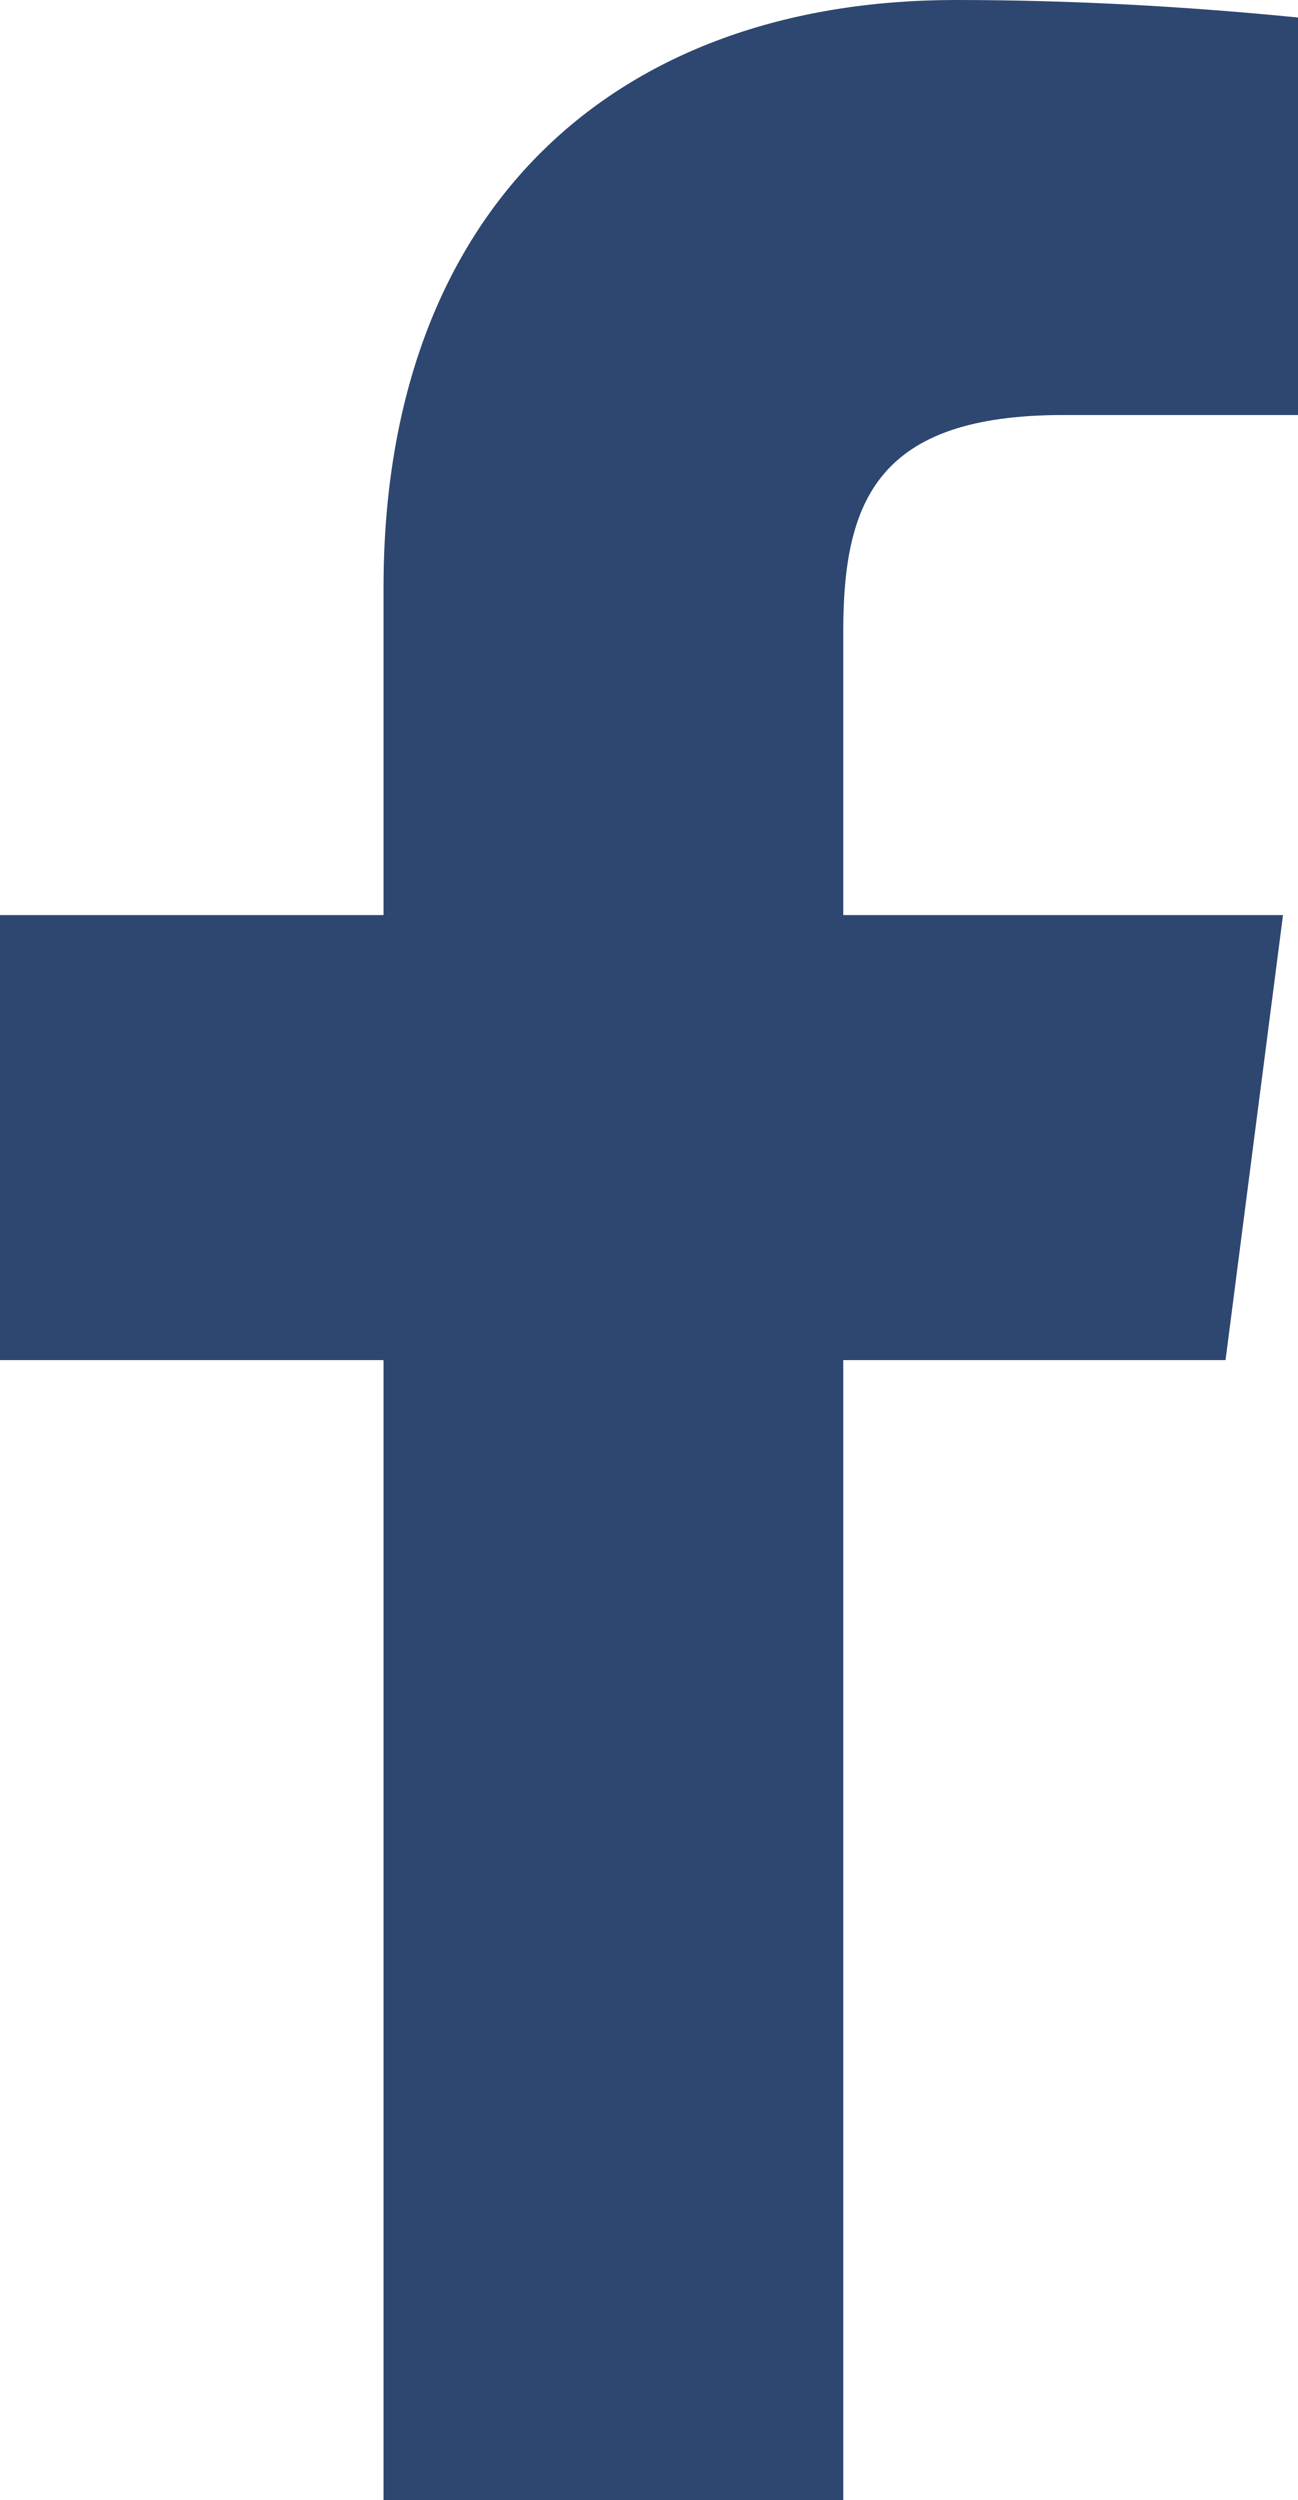
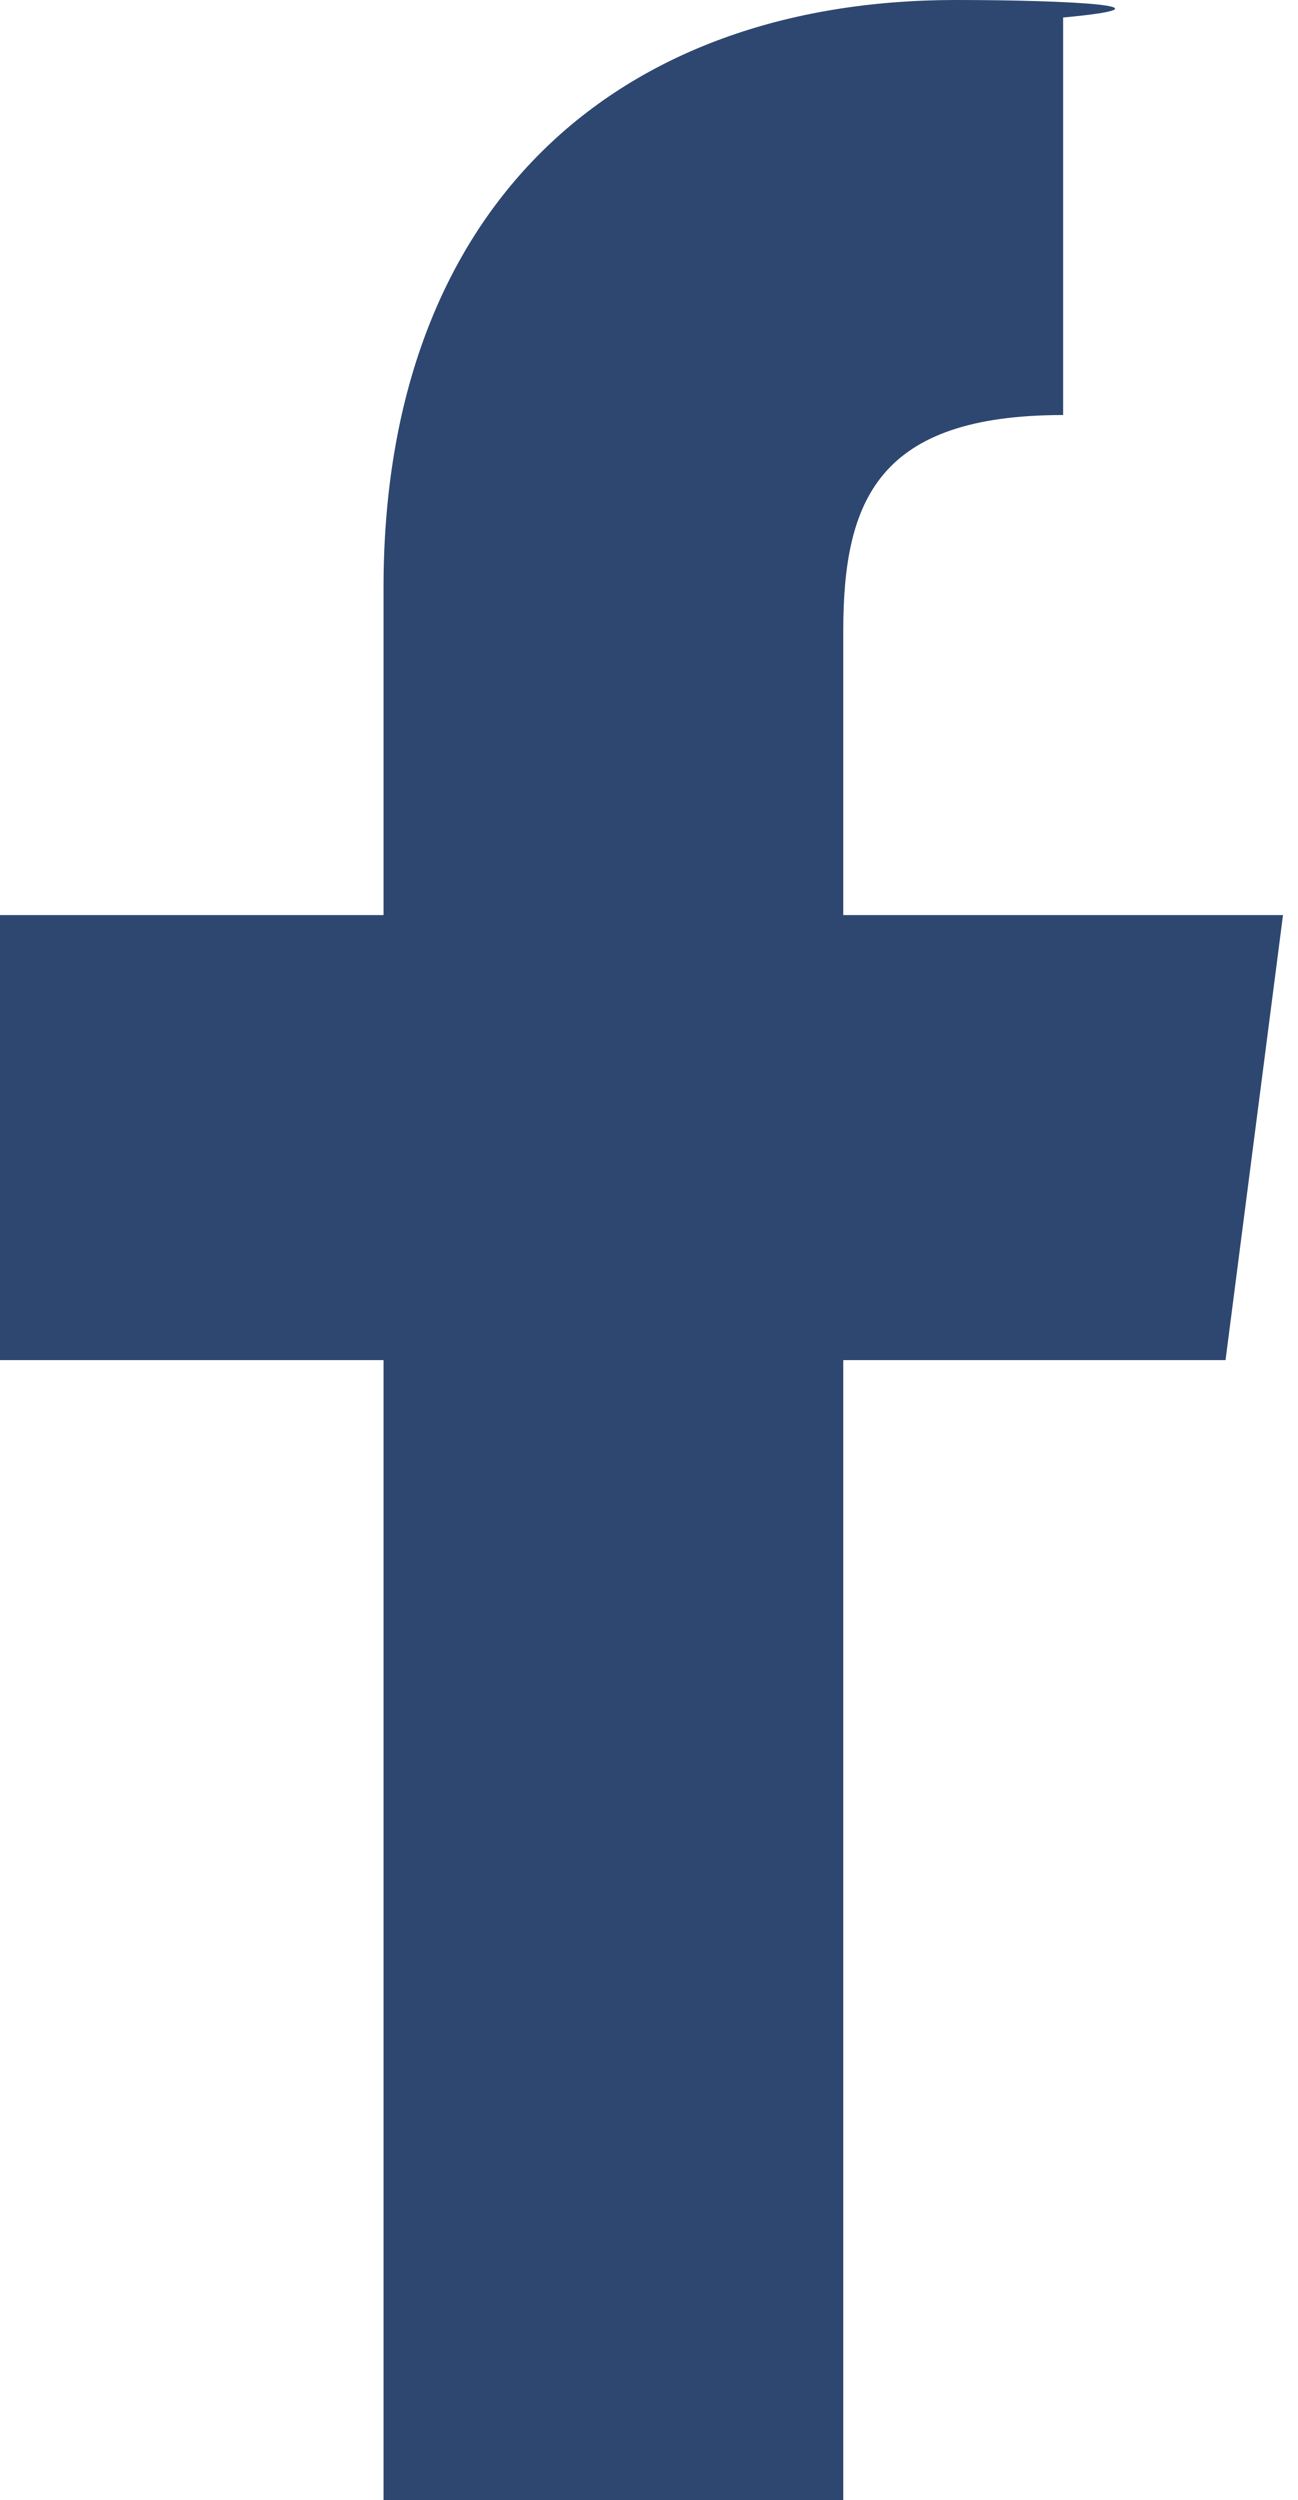
<svg xmlns="http://www.w3.org/2000/svg" id="facebook" viewBox="0 0 10.39 20">
-   <path d="m8.51,3.32h1.88V.14C9.48.05,8.57,0,7.65,0,4.93,0,3.07,1.66,3.07,4.7v2.62H0v3.56h3.07v9.12h3.68v-9.12h3.06l.46-3.56h-3.52v-2.27c0-1.05.28-1.73,1.76-1.73Z" fill="#2e4770" />
+   <path d="m8.51,3.32V.14C9.48.05,8.57,0,7.65,0,4.93,0,3.07,1.66,3.07,4.7v2.62H0v3.56h3.07v9.12h3.68v-9.12h3.06l.46-3.56h-3.52v-2.27c0-1.05.28-1.73,1.76-1.73Z" fill="#2e4770" />
</svg>